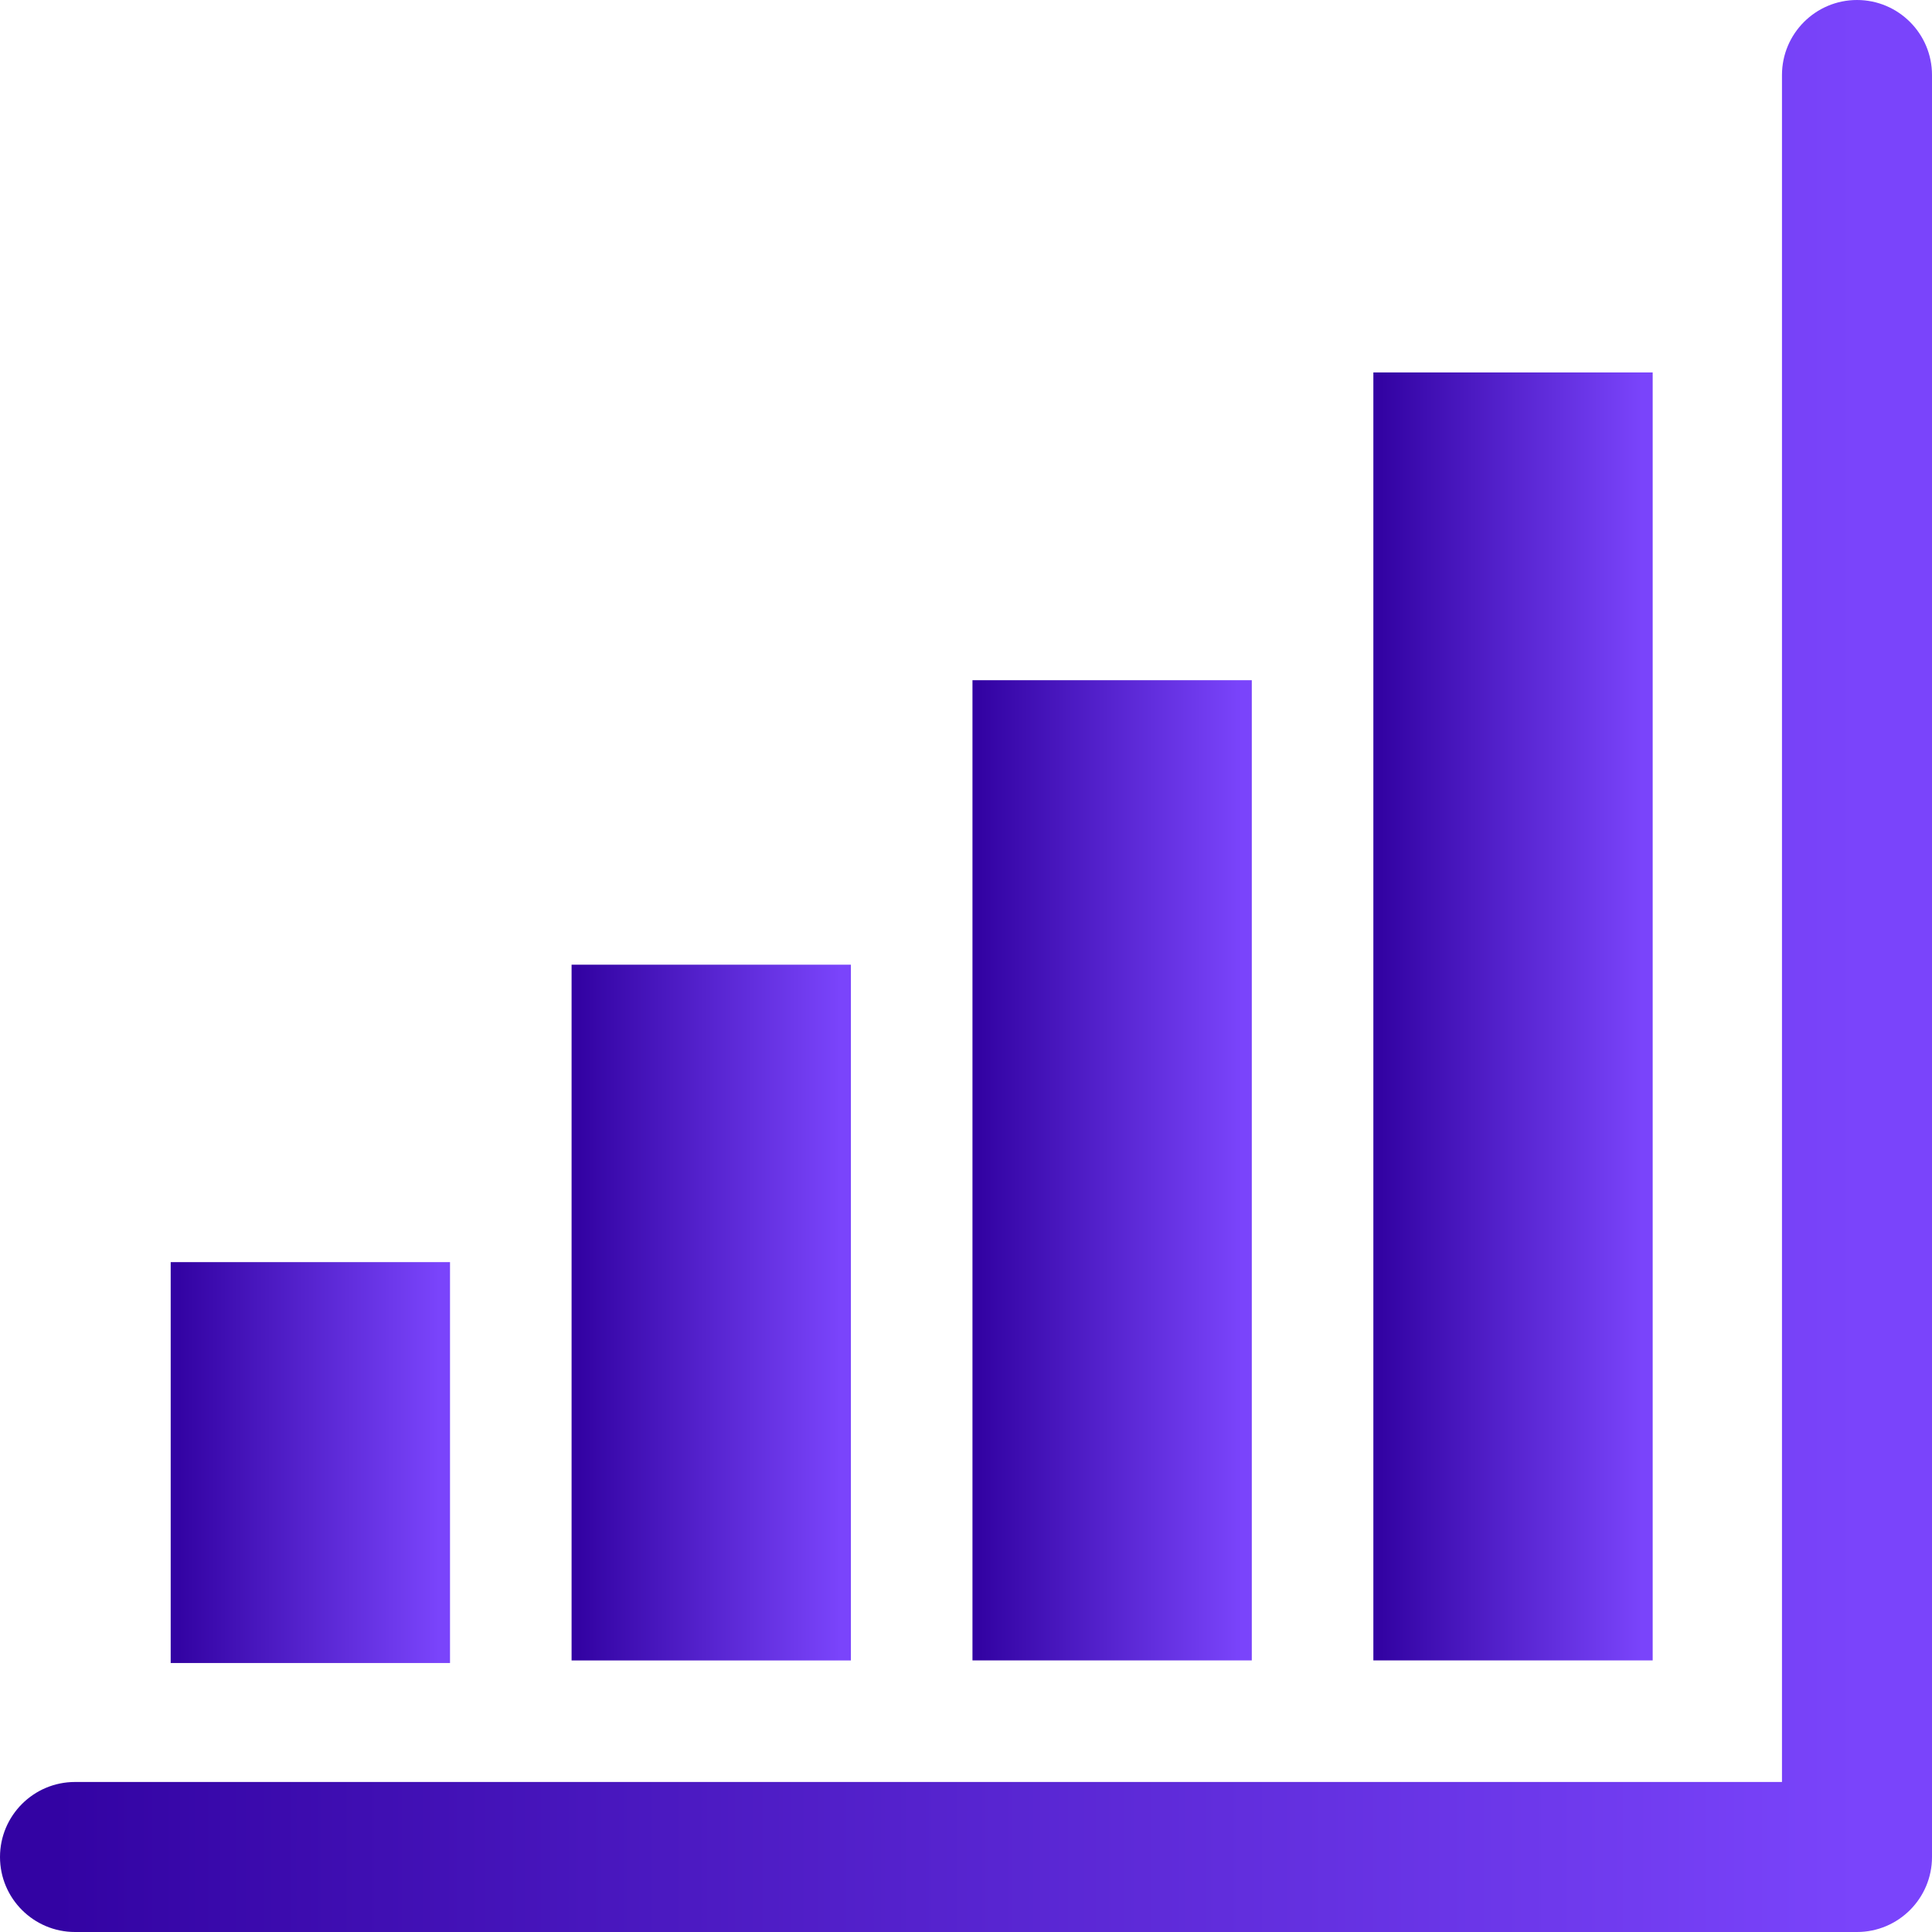
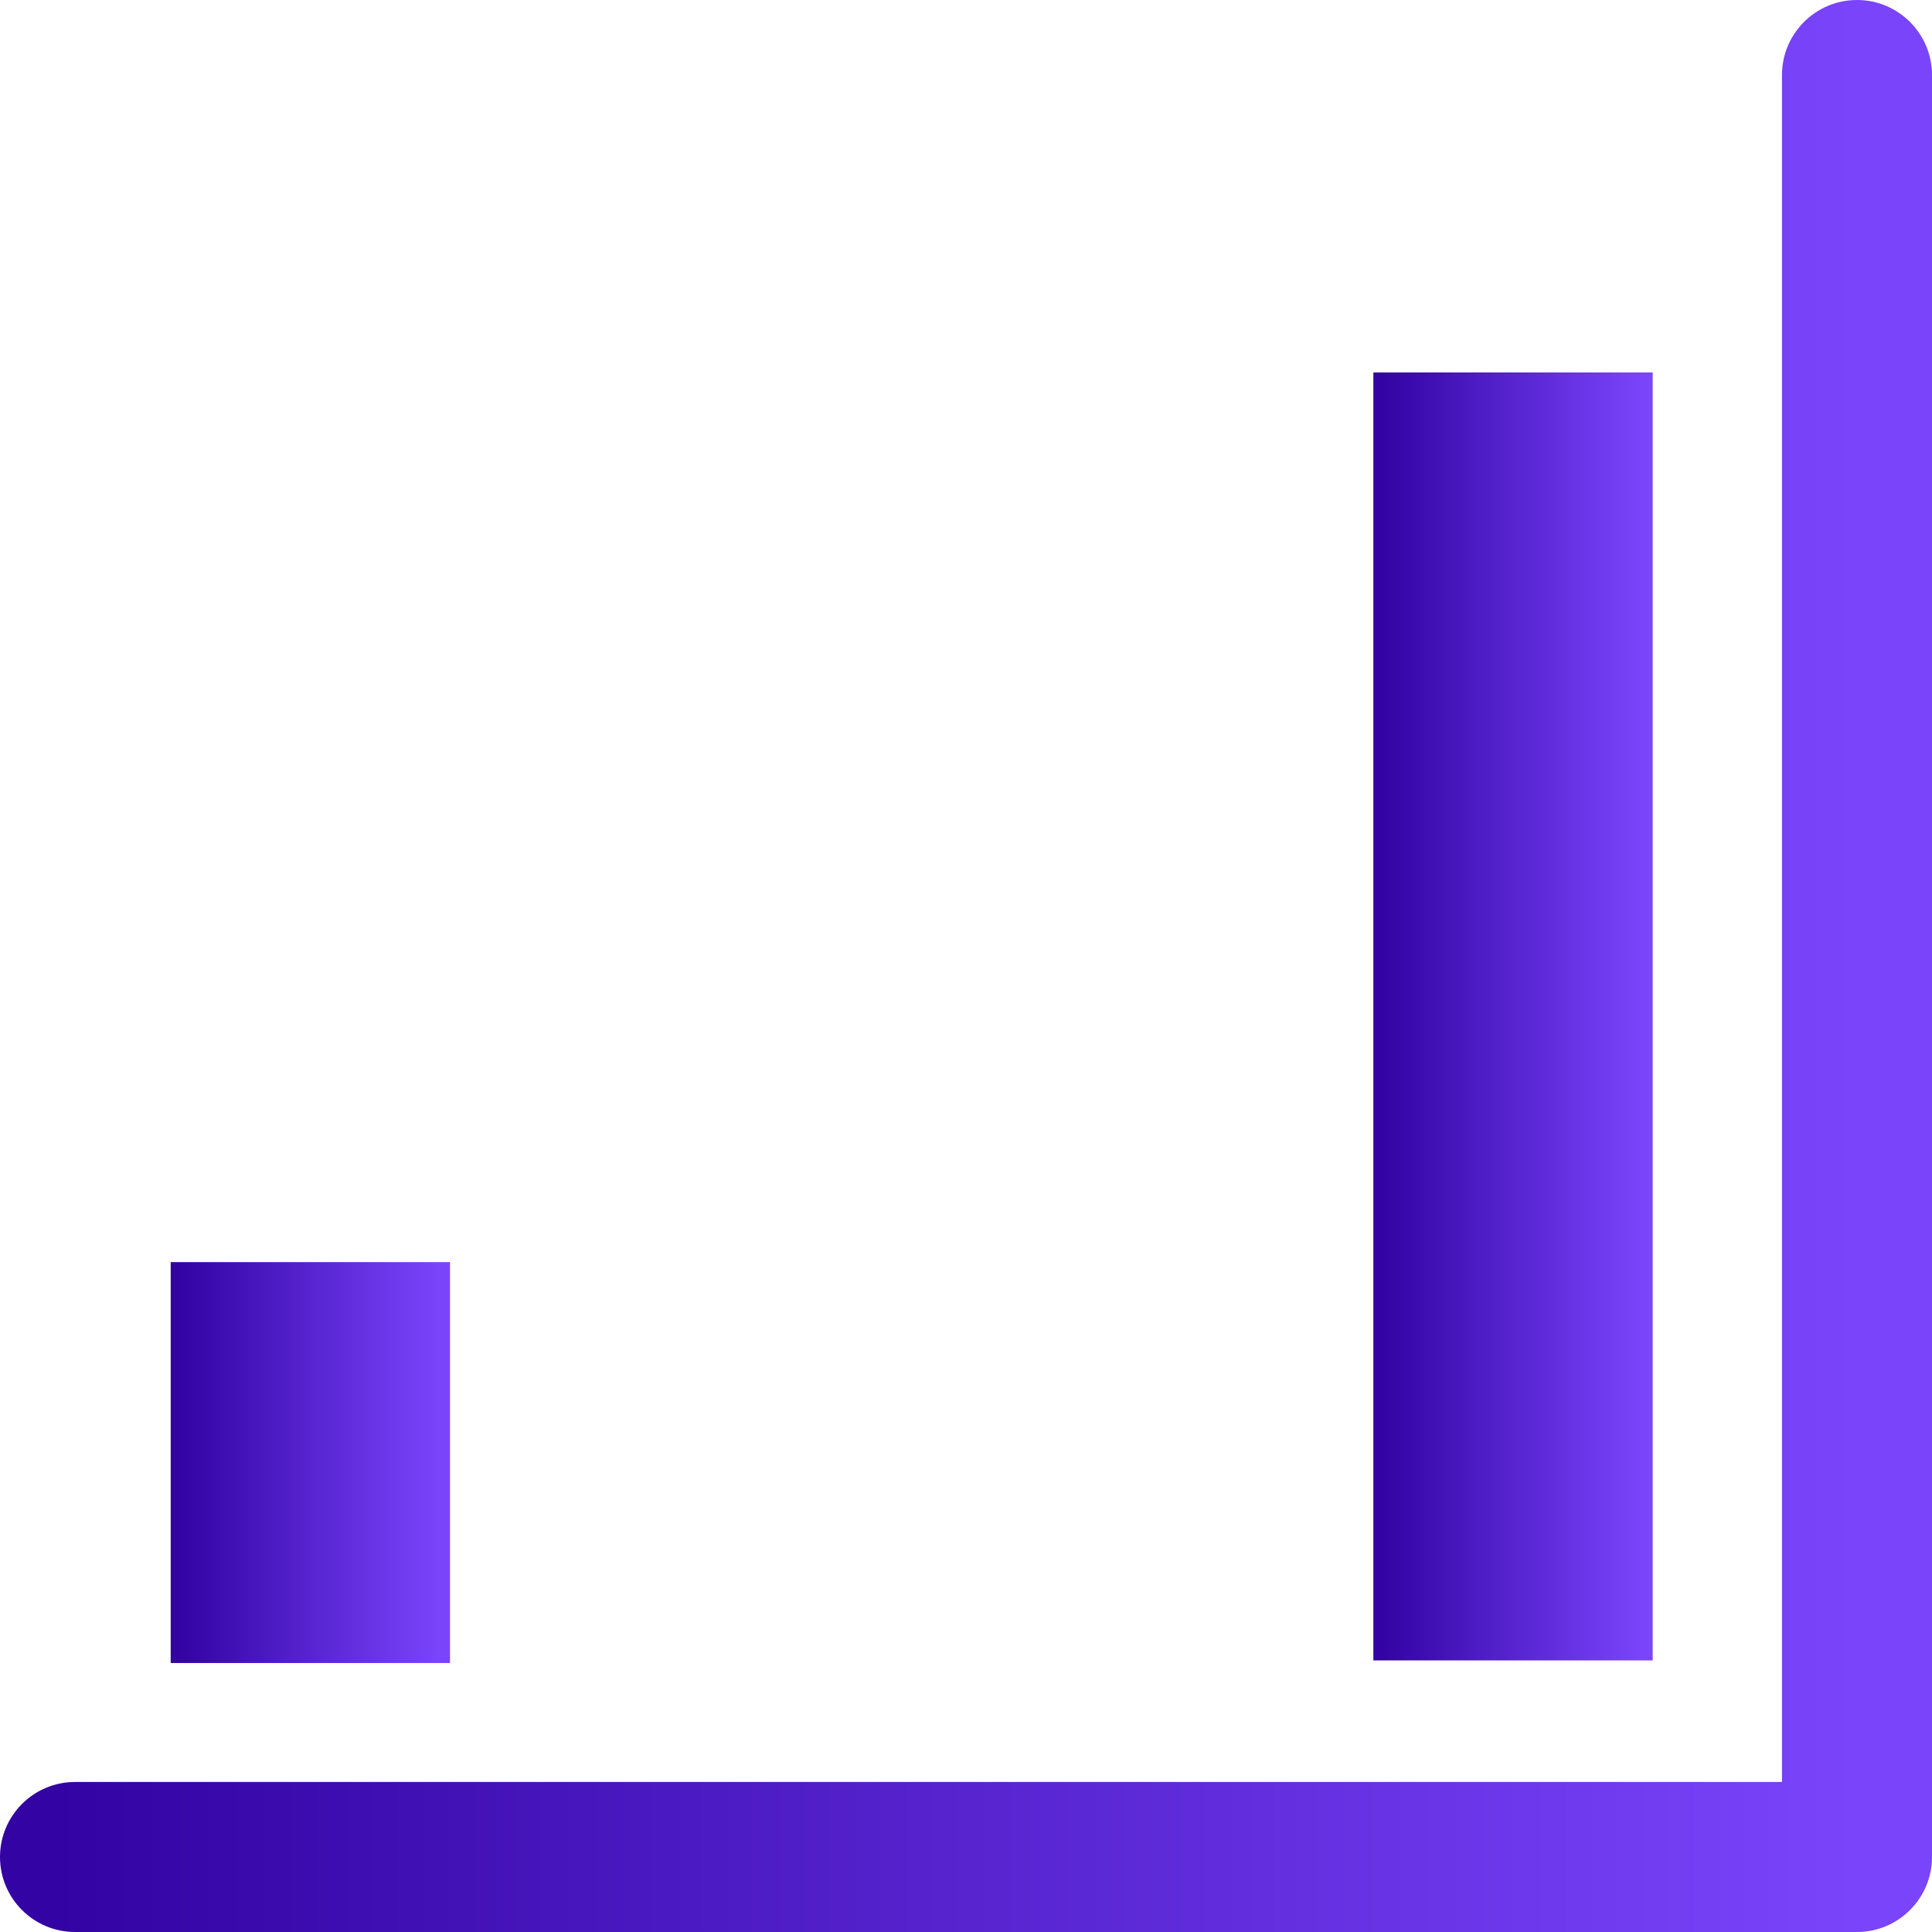
<svg xmlns="http://www.w3.org/2000/svg" width="40" height="40" viewBox="0 0 40 40" fill="none">
  <path d="M1.553 36.894H36.894V1.553C36.894 0.696 37.59 0 38.447 0C39.304 0 40 0.696 40 1.553V38.447C40 39.304 39.304 40 38.447 40H1.553C0.696 40 -1.14441e-05 39.304 -1.14441e-05 38.447C-1.14441e-05 37.59 0.696 36.894 1.553 36.894Z" fill="url(#paint0_linear_29_258)" />
  <path d="M28.434 7.711H34.217V34.377H28.434V7.711Z" fill="url(#paint1_linear_29_258)" />
-   <path d="M20.134 14.083H25.917V34.377H20.134V14.083Z" fill="url(#paint2_linear_29_258)" />
-   <path d="M11.834 19.973H17.617V34.378H11.834V19.973Z" fill="url(#paint3_linear_29_258)" />
  <path d="M3.534 26.131H9.317V34.431H3.534V26.131Z" fill="url(#paint4_linear_29_258)" />
  <defs>
    <linearGradient id="paint0_linear_29_258" x1="1.132" y1="18.868" x2="38.491" y2="18.868" gradientUnits="userSpaceOnUse">
      <stop stop-color="#3303A3" />
      <stop offset="1" stop-color="#7A44FB" />
    </linearGradient>
    <linearGradient id="paint1_linear_29_258" x1="28.597" y1="20.289" x2="33.999" y2="20.289" gradientUnits="userSpaceOnUse">
      <stop stop-color="#3303A3" />
      <stop offset="1" stop-color="#7A44FB" />
    </linearGradient>
    <linearGradient id="paint2_linear_29_258" x1="20.297" y1="23.656" x2="25.699" y2="23.656" gradientUnits="userSpaceOnUse">
      <stop stop-color="#3303A3" />
      <stop offset="1" stop-color="#7A44FB" />
    </linearGradient>
    <linearGradient id="paint3_linear_29_258" x1="11.998" y1="26.768" x2="17.399" y2="26.768" gradientUnits="userSpaceOnUse">
      <stop stop-color="#3303A3" />
      <stop offset="1" stop-color="#7A44FB" />
    </linearGradient>
    <linearGradient id="paint4_linear_29_258" x1="3.698" y1="30.046" x2="9.099" y2="30.046" gradientUnits="userSpaceOnUse">
      <stop stop-color="#3303A3" />
      <stop offset="1" stop-color="#7A44FB" />
    </linearGradient>
  </defs>
</svg>